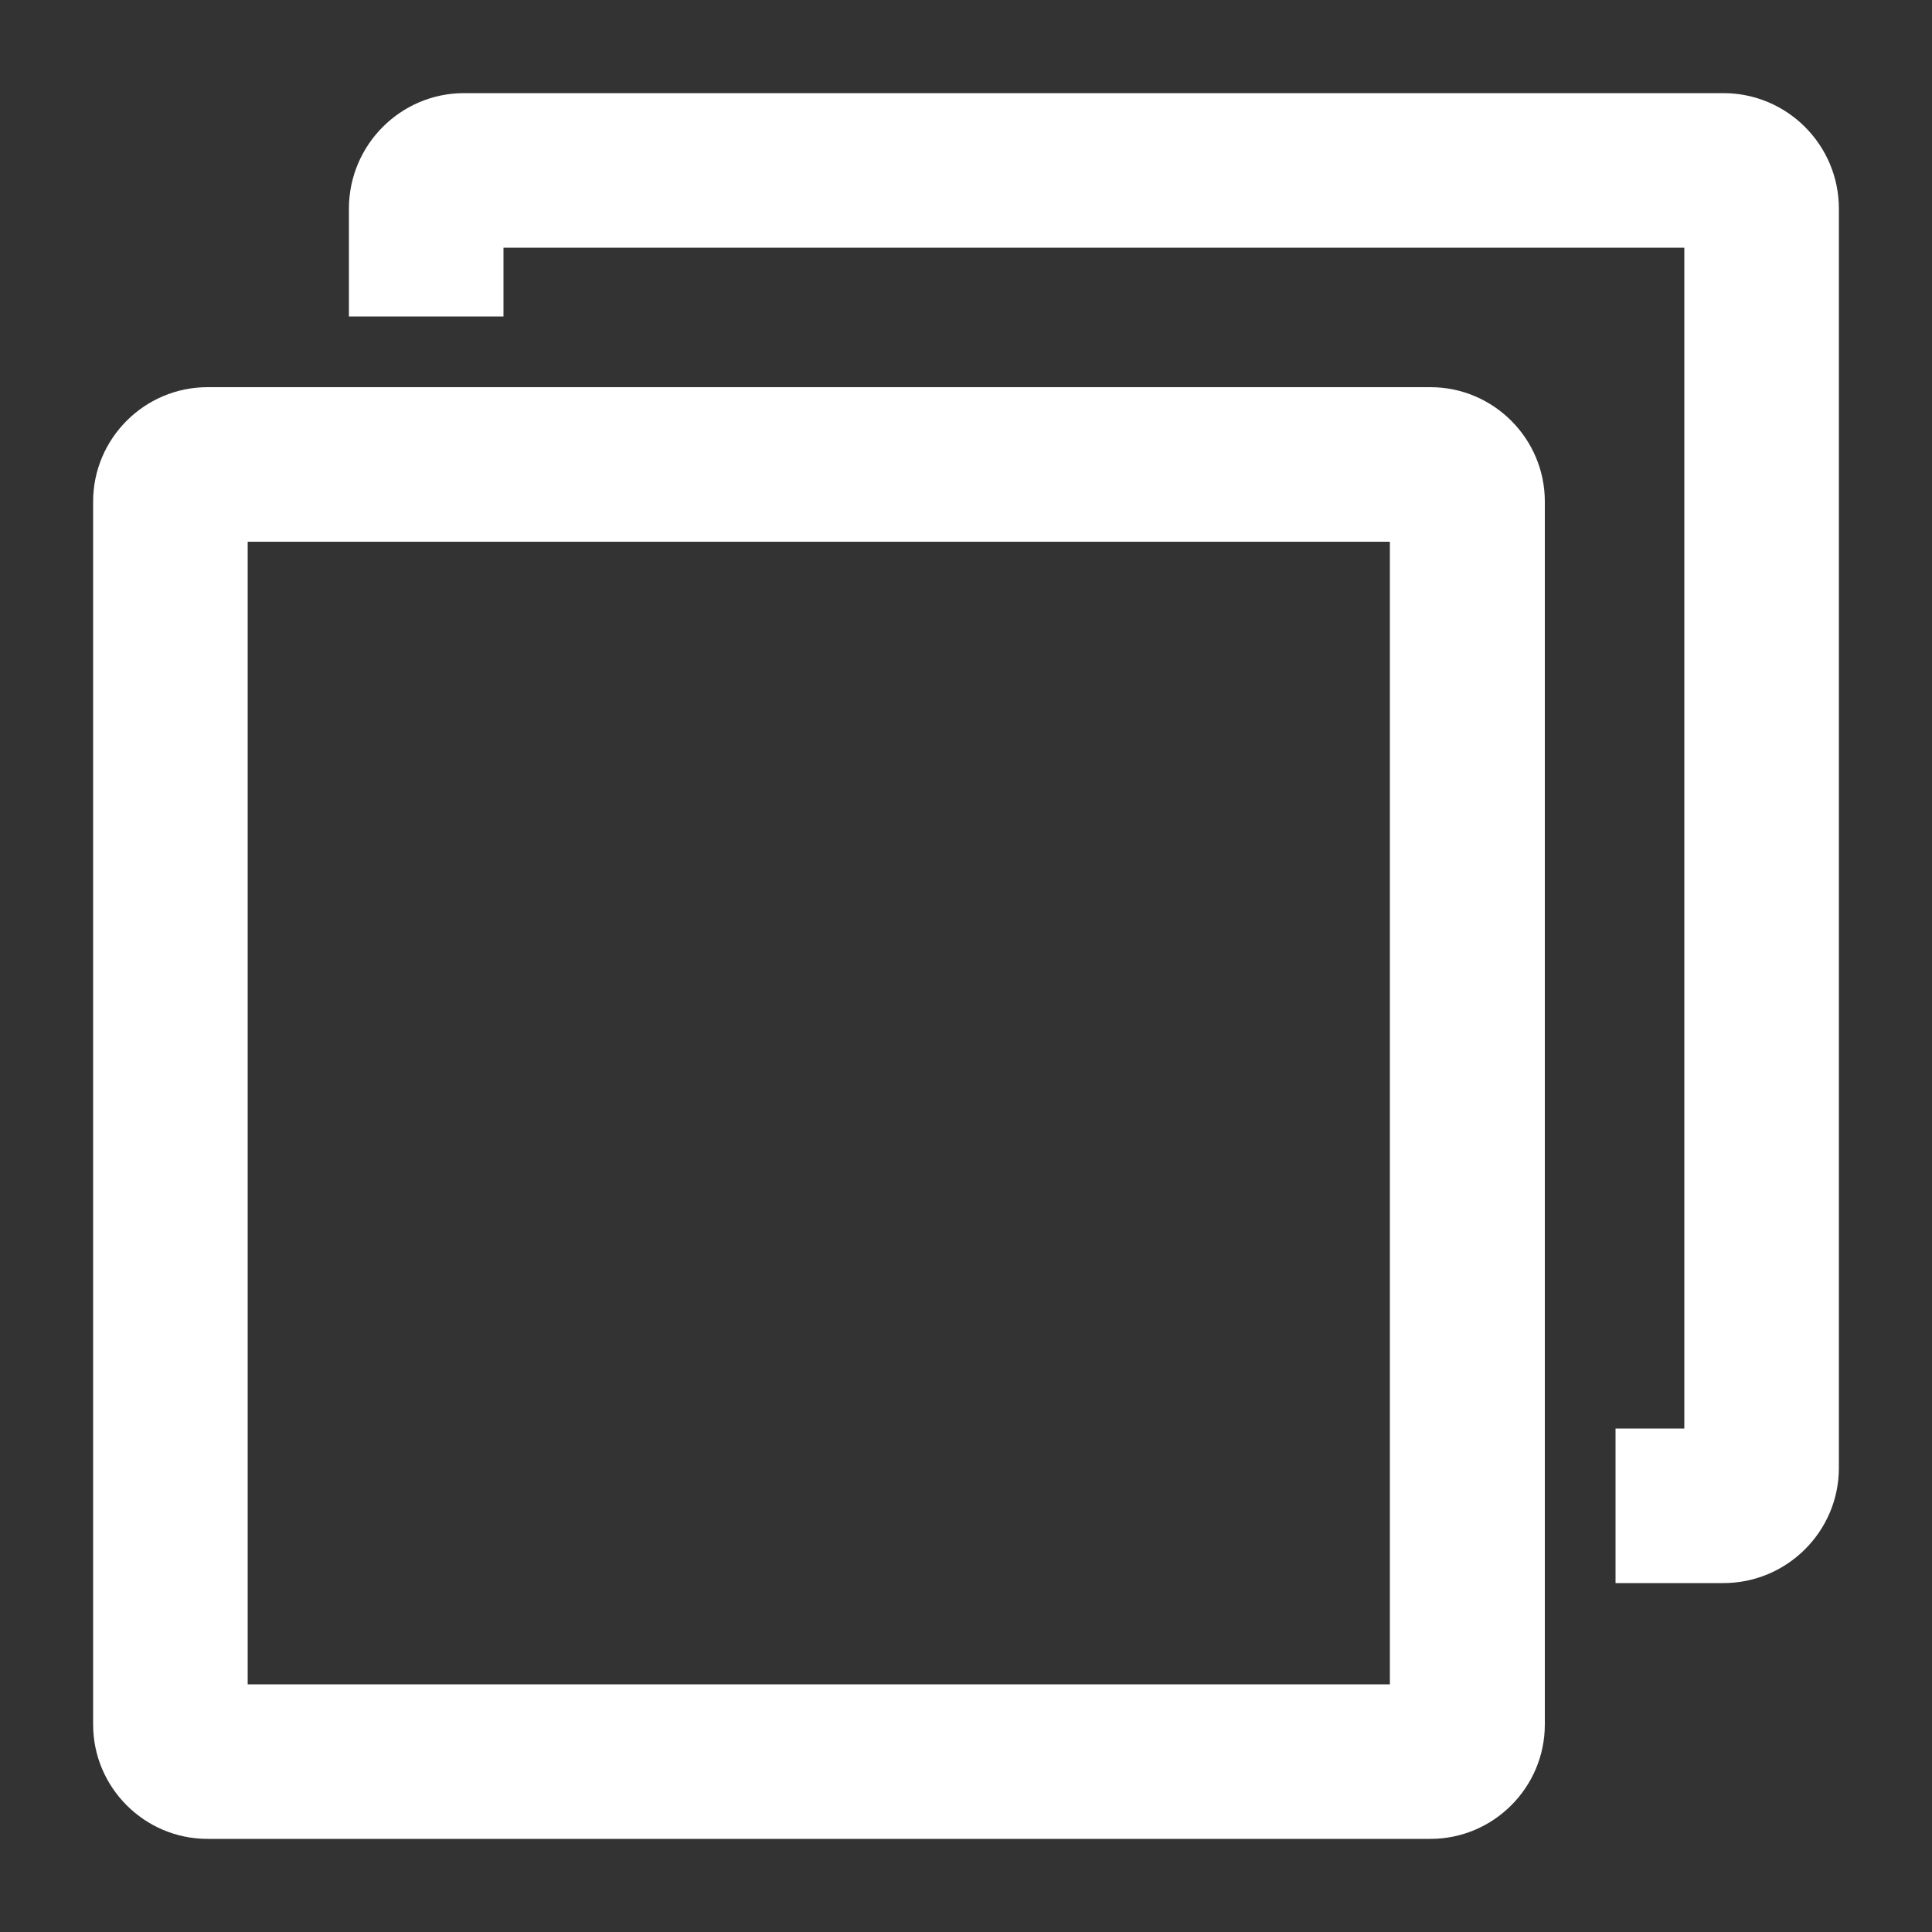
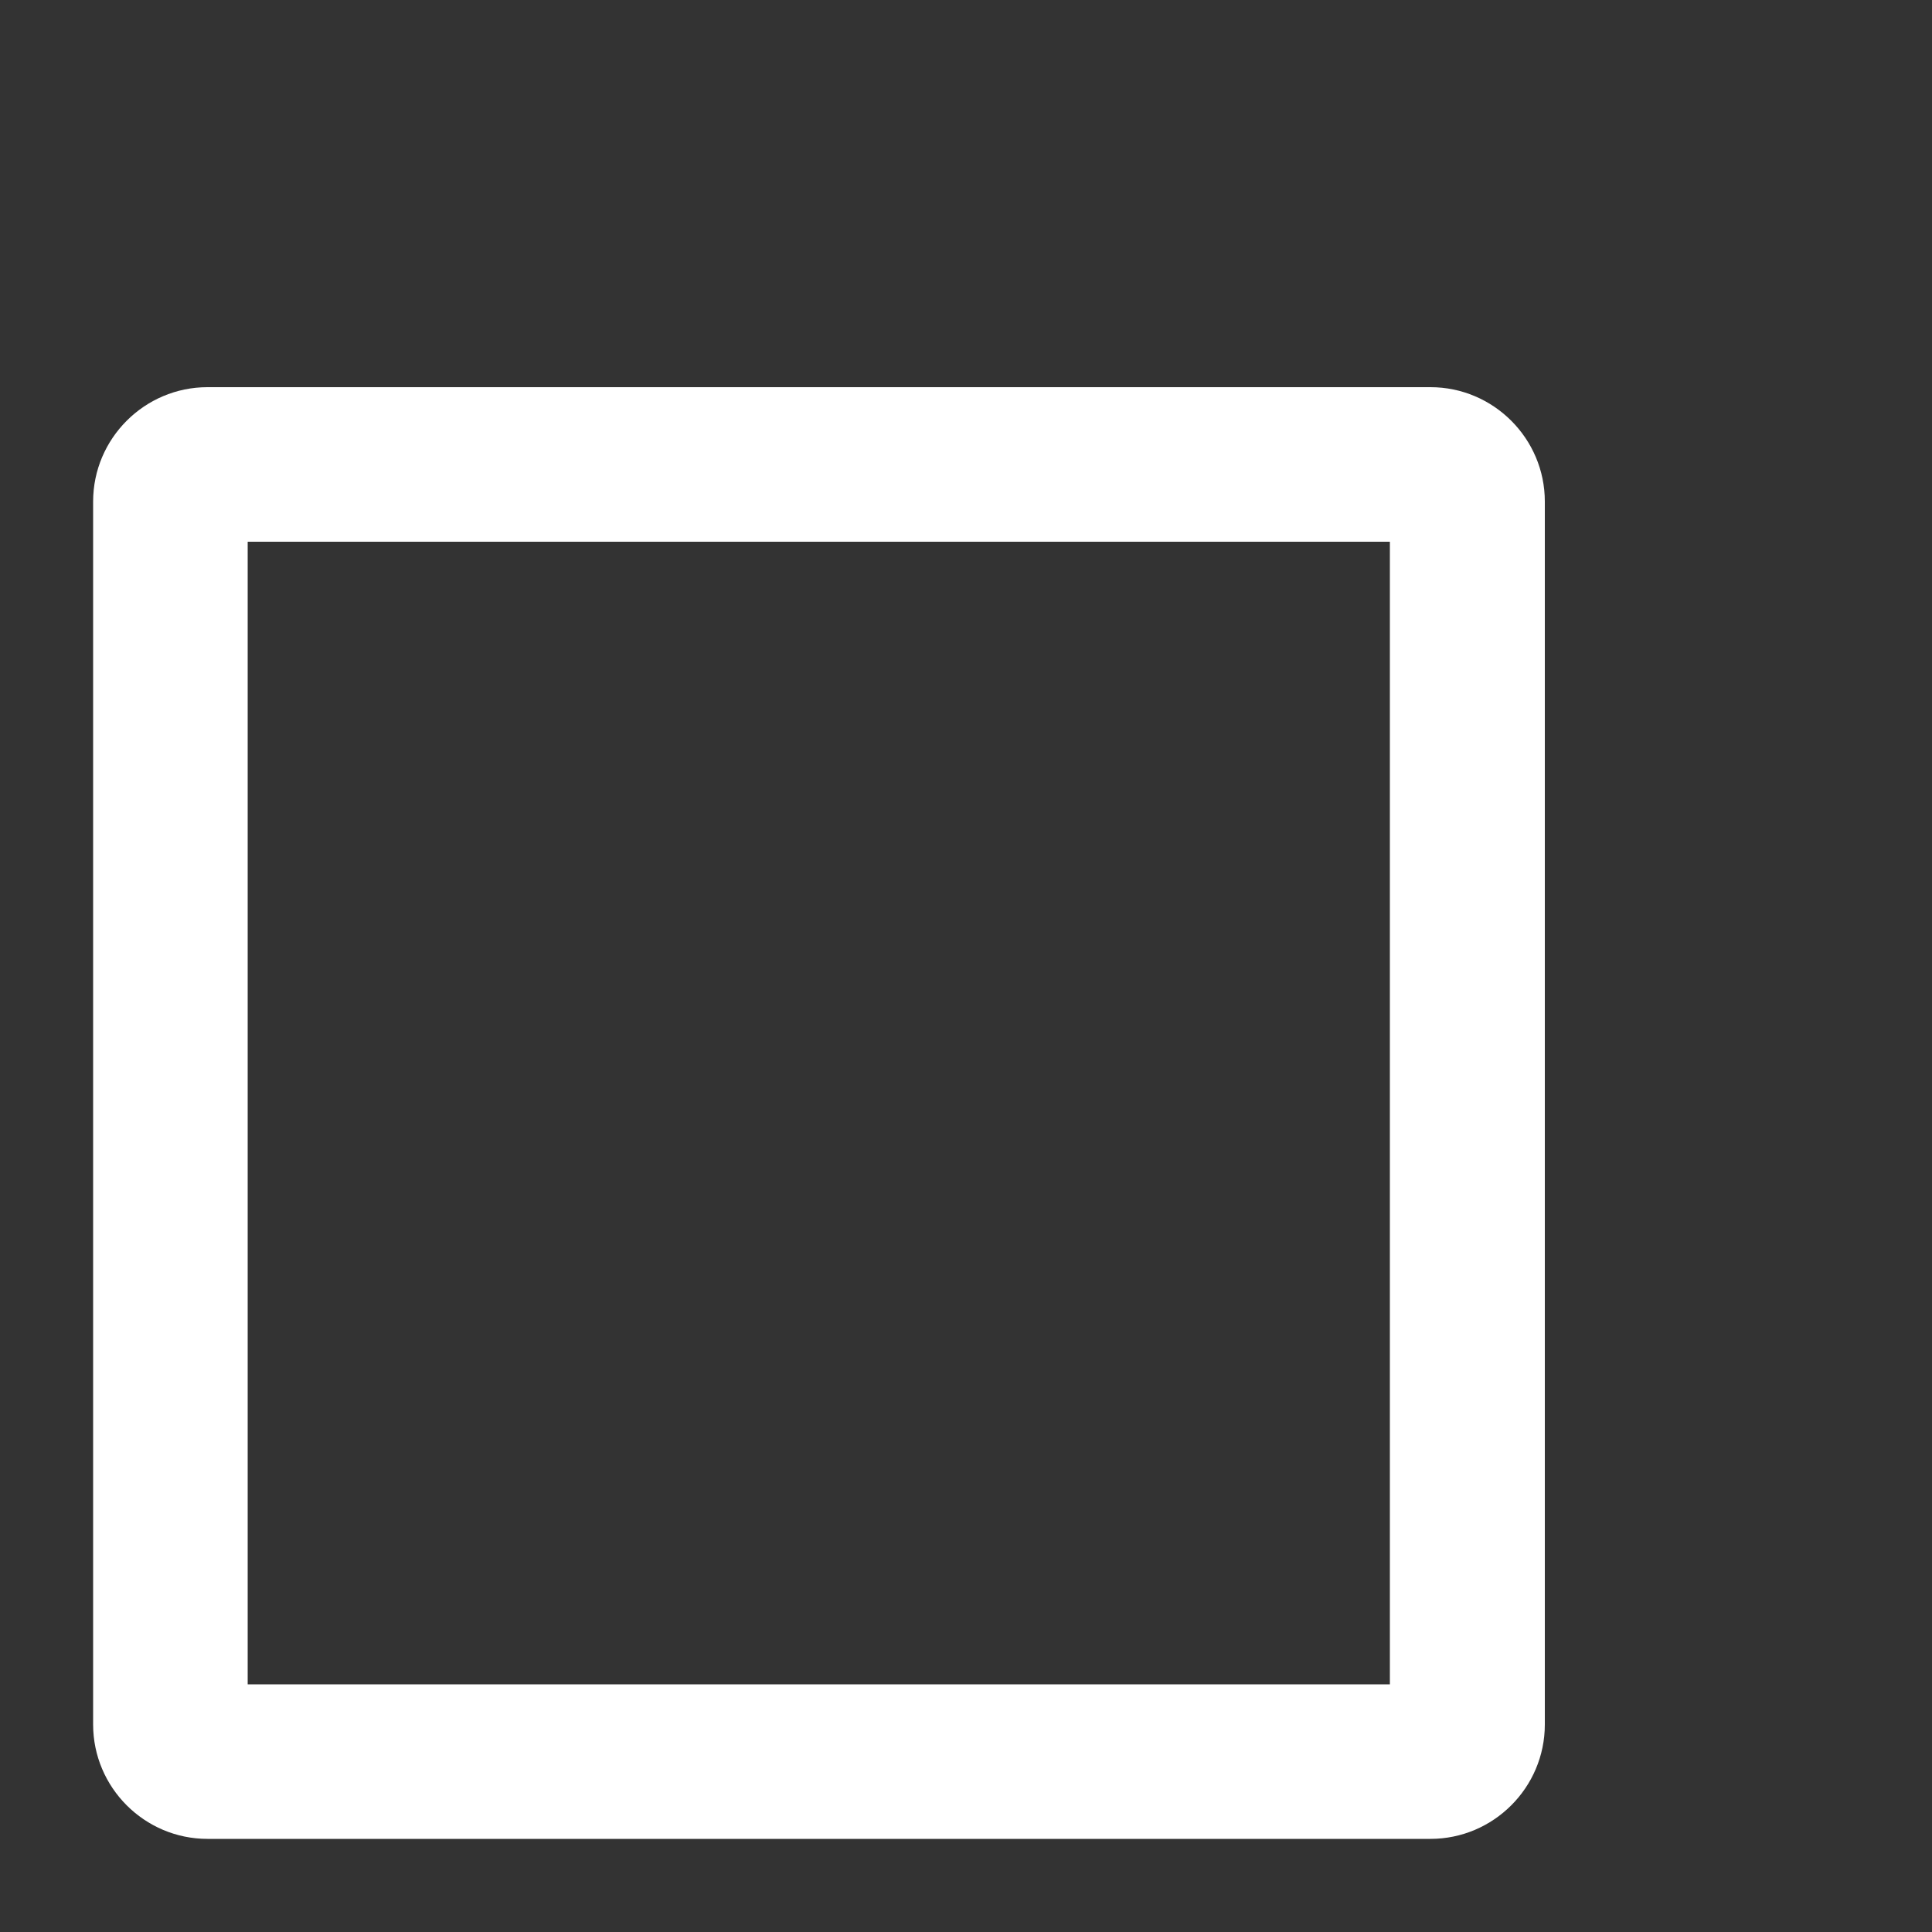
<svg xmlns="http://www.w3.org/2000/svg" id="Layer_1" data-name="Layer 1" viewBox="0 0 50 50">
  <rect x="0" y="0" width="50" height="50" fill="#333333" stroke="none" />
  <defs>
    <style>
      .cls-1 {
        fill: #fff;
        stroke-width: 0px;
      }
    </style>
  </defs>
-   <path class="cls-1" d="M44.6,40.97h-2.79v-4h1.78V6.41H13.03v1.78h-4v-2.79c0-1.65,1.34-2.99,2.98-2.99h32.59c1.65,0,2.99,1.34,2.99,2.99v32.59c0,1.64-1.34,2.98-2.99,2.98Z" />
  <path class="cls-1" d="M37.02,47.59H5.37c-1.63,0-2.96-1.33-2.96-2.96V12.98c0-1.63,1.33-2.96,2.96-2.96h31.65c1.63,0,2.96,1.33,2.96,2.96v31.65c0,1.63-1.33,2.96-2.96,2.96ZM6.41,43.59h29.56V14.02H6.41v29.56Z" />
</svg>